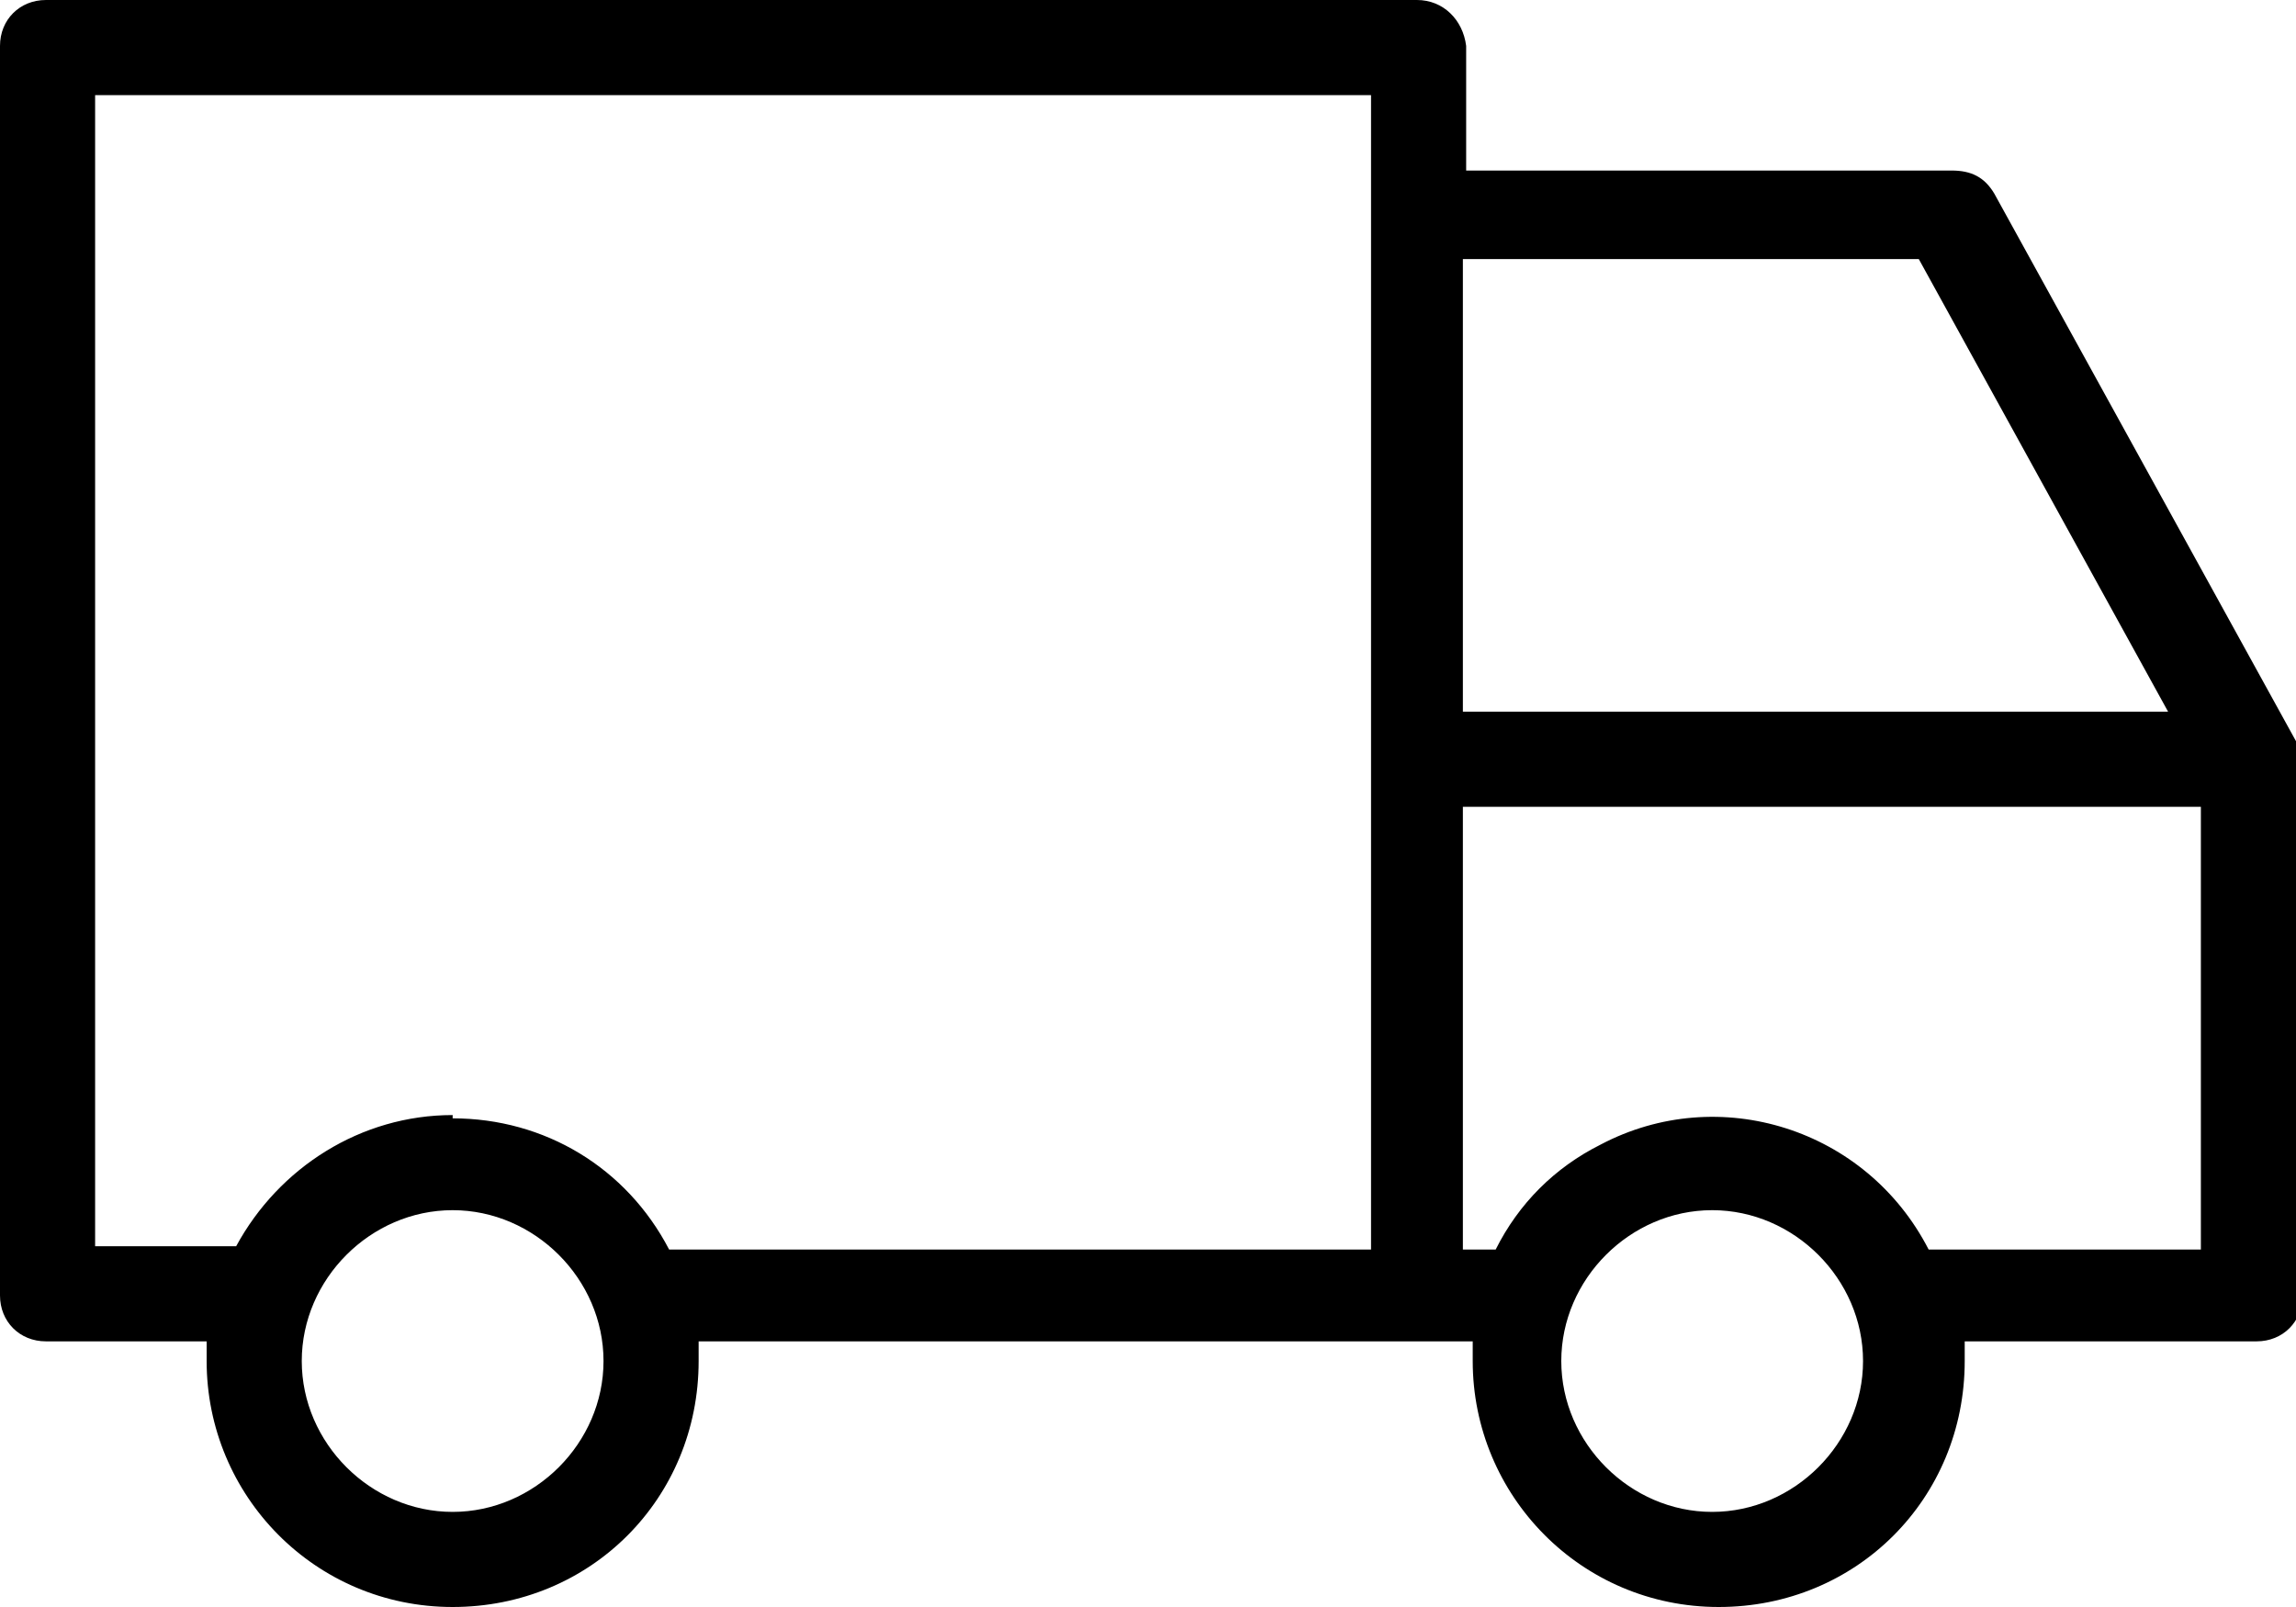
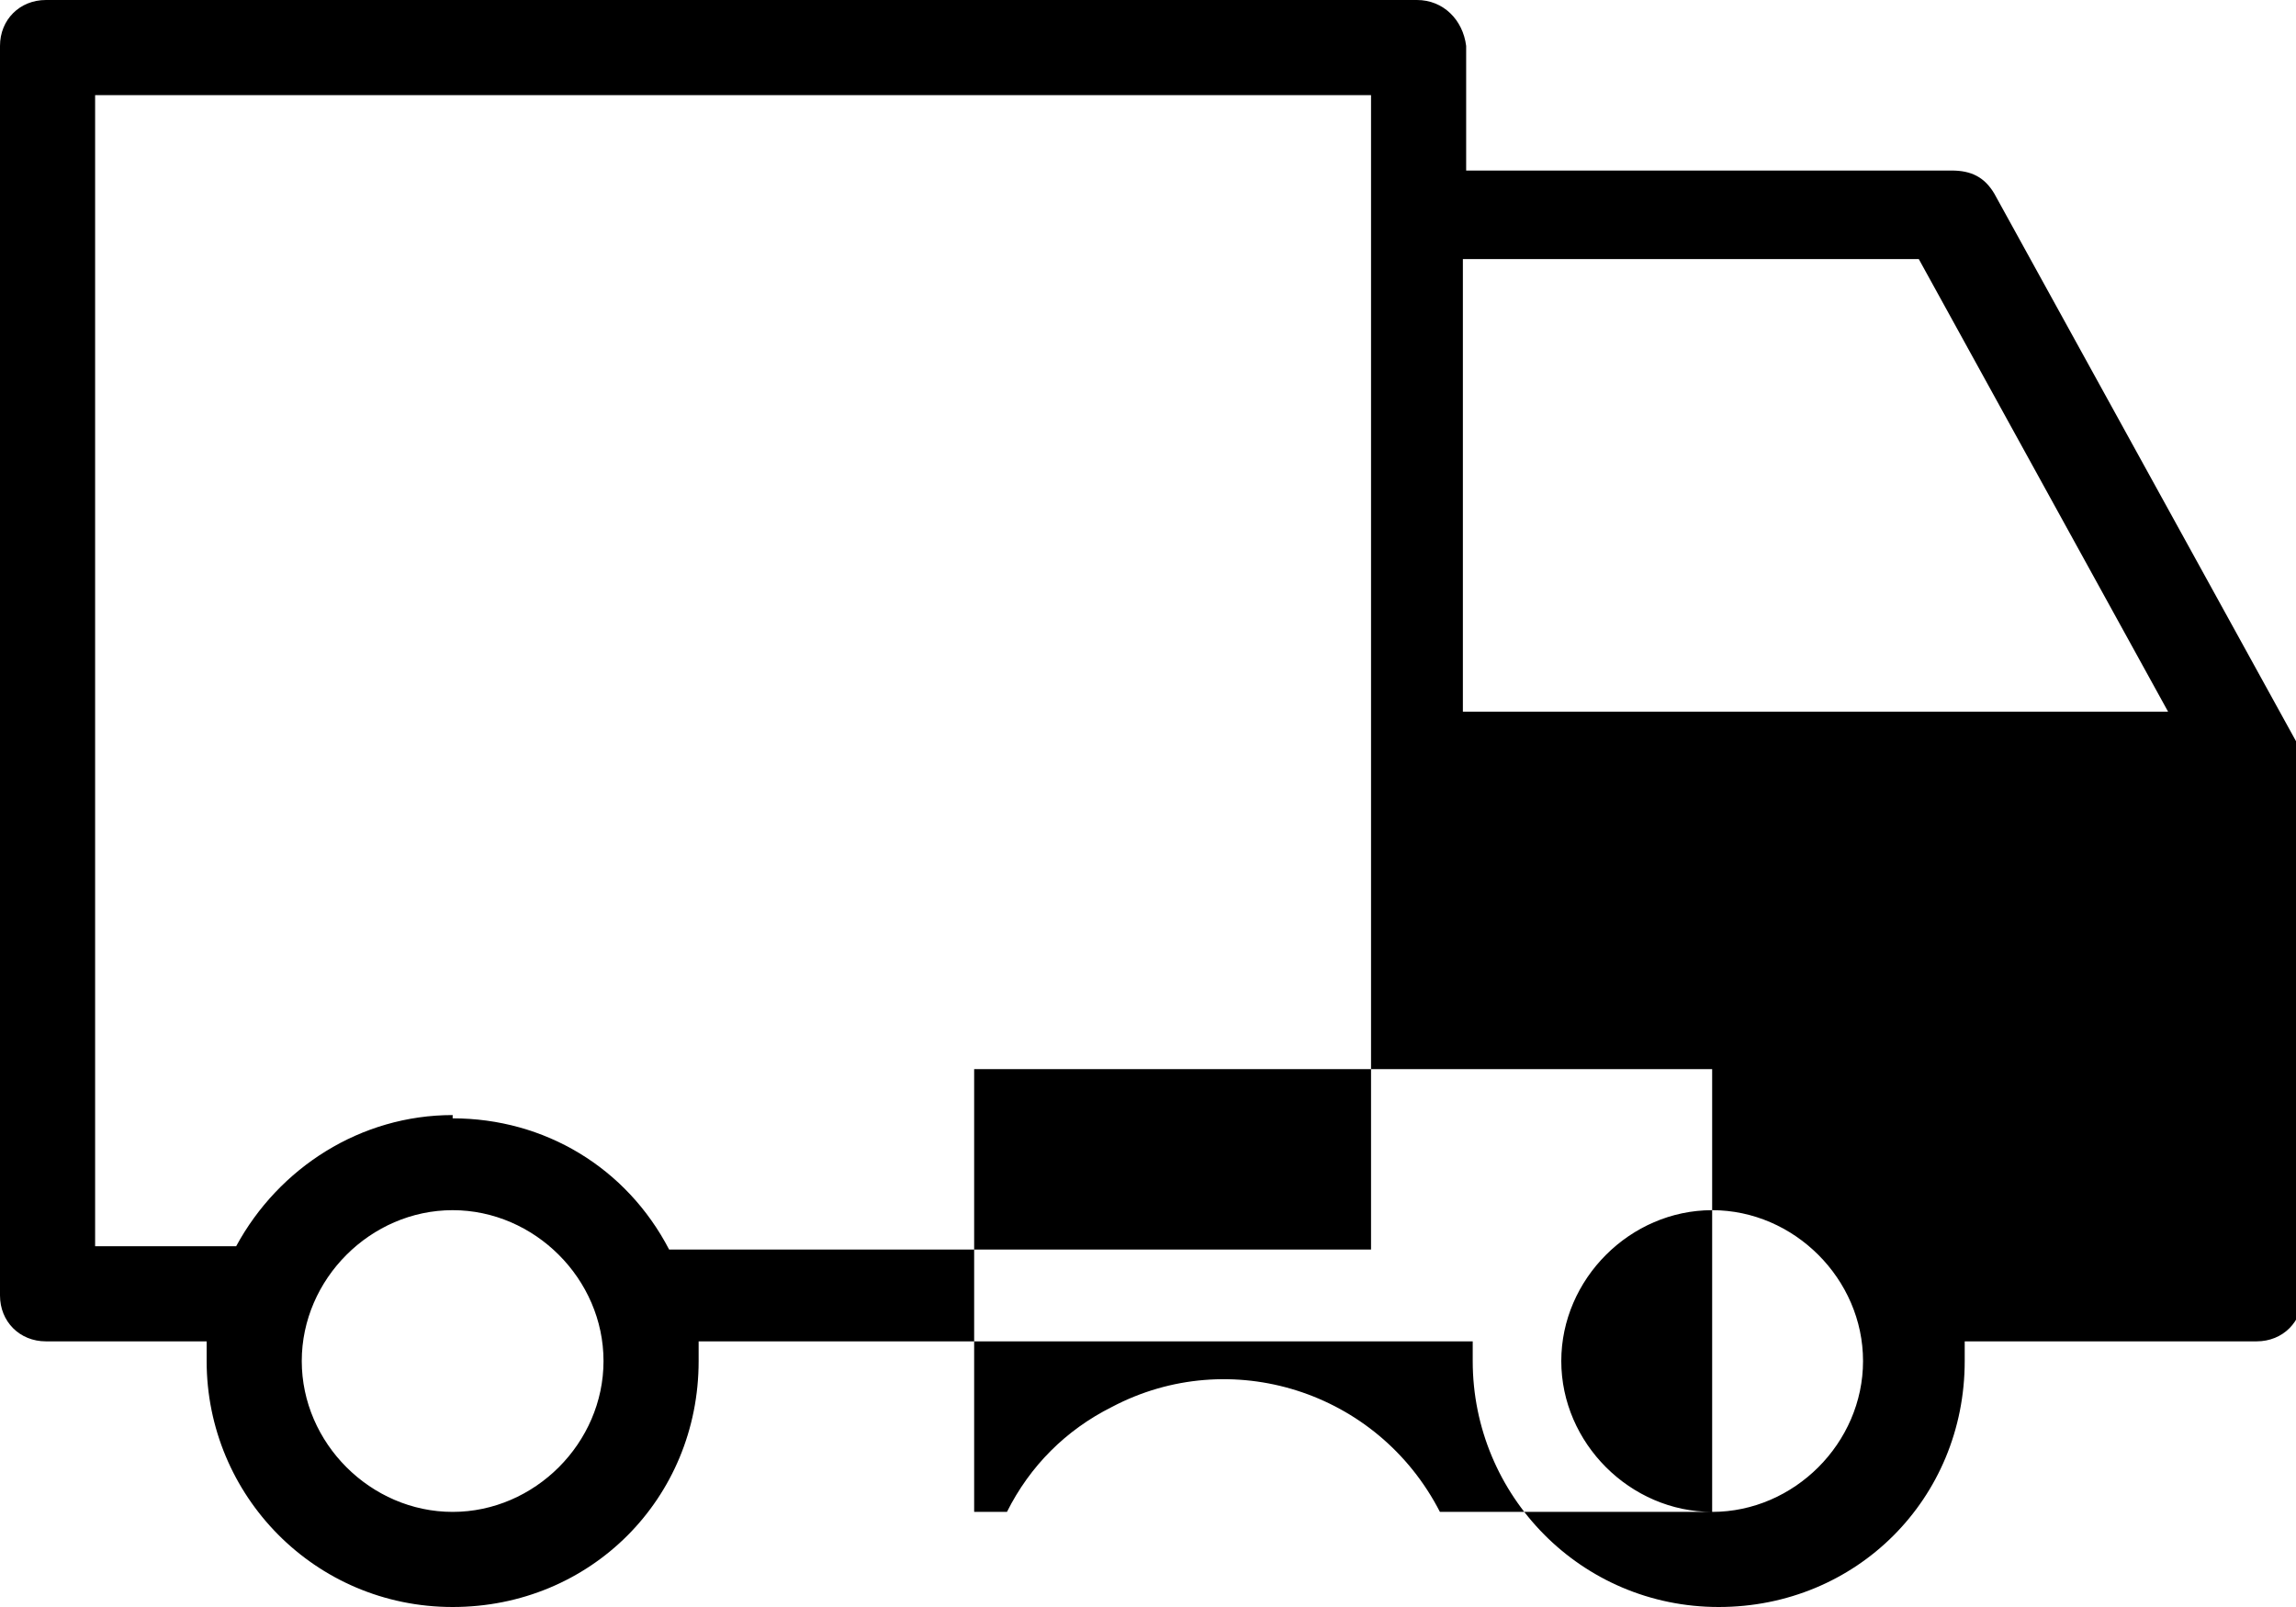
<svg xmlns="http://www.w3.org/2000/svg" id="Calque_1" version="1.1" viewBox="0 0 70 49">
-   <path id="ic-truck-M" d="M70,22.8s0,0,0,0c0,0,0-.2,0-.2,0,0,0,0,0,0l-9.2-16.7c-.3-.5-.7-.7-1.3-.7h-14.8V1.4C44.6.6,44,0,43.2,0H1.4c-.8,0-1.4.6-1.4,1.4v38.1c0,.8.6,1.4,1.4,1.4h4.9c0,.2,0,.4,0,.6,0,4.1,3.3,7.5,7.5,7.5s7.5-3.3,7.5-7.5,0-.4,0-.6h23.6c0,.2,0,.4,0,.6,0,4.1,3.3,7.5,7.5,7.5s7.5-3.3,7.5-7.5,0-.4,0-.6h8.9c.8,0,1.4-.6,1.4-1.4h0v-16.3c0-.1,0-.2,0-.3M58.5,7.9l7.6,13.8h-21.5V7.9h13.9ZM13.8,46.1c-2.5,0-4.6-2.1-4.6-4.6s2.1-4.6,4.6-4.6,4.6,2.1,4.6,4.6h0c0,2.5-2.1,4.6-4.6,4.6M13.8,34c-2.8,0-5.3,1.6-6.6,4H2.9V2.9h38.9v35.2h-21.4c-1.3-2.5-3.8-4-6.6-4M52.2,46.1c-2.5,0-4.6-2.1-4.6-4.6s2.1-4.6,4.6-4.6,4.6,2.1,4.6,4.6h0c0,2.5-2.1,4.6-4.6,4.6M67.1,38.1h-8.3c-1.9-3.7-6.4-5.1-10-3.2-1.4.7-2.5,1.8-3.2,3.2h-1v-13.5h22.5v13.5Z" />
+   <path id="ic-truck-M" d="M70,22.8s0,0,0,0c0,0,0-.2,0-.2,0,0,0,0,0,0l-9.2-16.7c-.3-.5-.7-.7-1.3-.7h-14.8V1.4C44.6.6,44,0,43.2,0H1.4c-.8,0-1.4.6-1.4,1.4v38.1c0,.8.6,1.4,1.4,1.4h4.9c0,.2,0,.4,0,.6,0,4.1,3.3,7.5,7.5,7.5s7.5-3.3,7.5-7.5,0-.4,0-.6h23.6c0,.2,0,.4,0,.6,0,4.1,3.3,7.5,7.5,7.5s7.5-3.3,7.5-7.5,0-.4,0-.6h8.9c.8,0,1.4-.6,1.4-1.4h0v-16.3c0-.1,0-.2,0-.3M58.5,7.9l7.6,13.8h-21.5V7.9h13.9ZM13.8,46.1c-2.5,0-4.6-2.1-4.6-4.6s2.1-4.6,4.6-4.6,4.6,2.1,4.6,4.6h0c0,2.5-2.1,4.6-4.6,4.6M13.8,34c-2.8,0-5.3,1.6-6.6,4H2.9V2.9h38.9v35.2h-21.4c-1.3-2.5-3.8-4-6.6-4M52.2,46.1c-2.5,0-4.6-2.1-4.6-4.6s2.1-4.6,4.6-4.6,4.6,2.1,4.6,4.6h0c0,2.5-2.1,4.6-4.6,4.6h-8.3c-1.9-3.7-6.4-5.1-10-3.2-1.4.7-2.5,1.8-3.2,3.2h-1v-13.5h22.5v13.5Z" />
</svg>